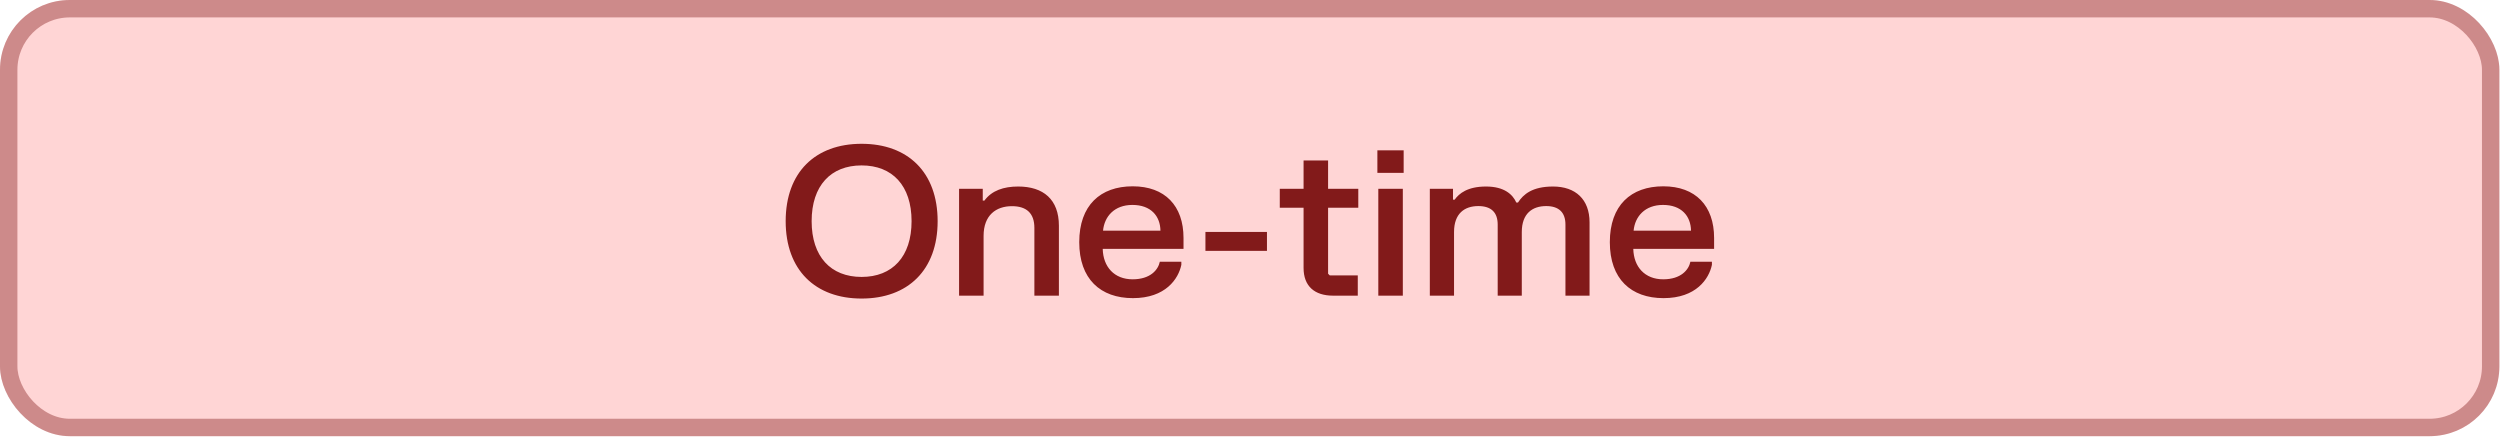
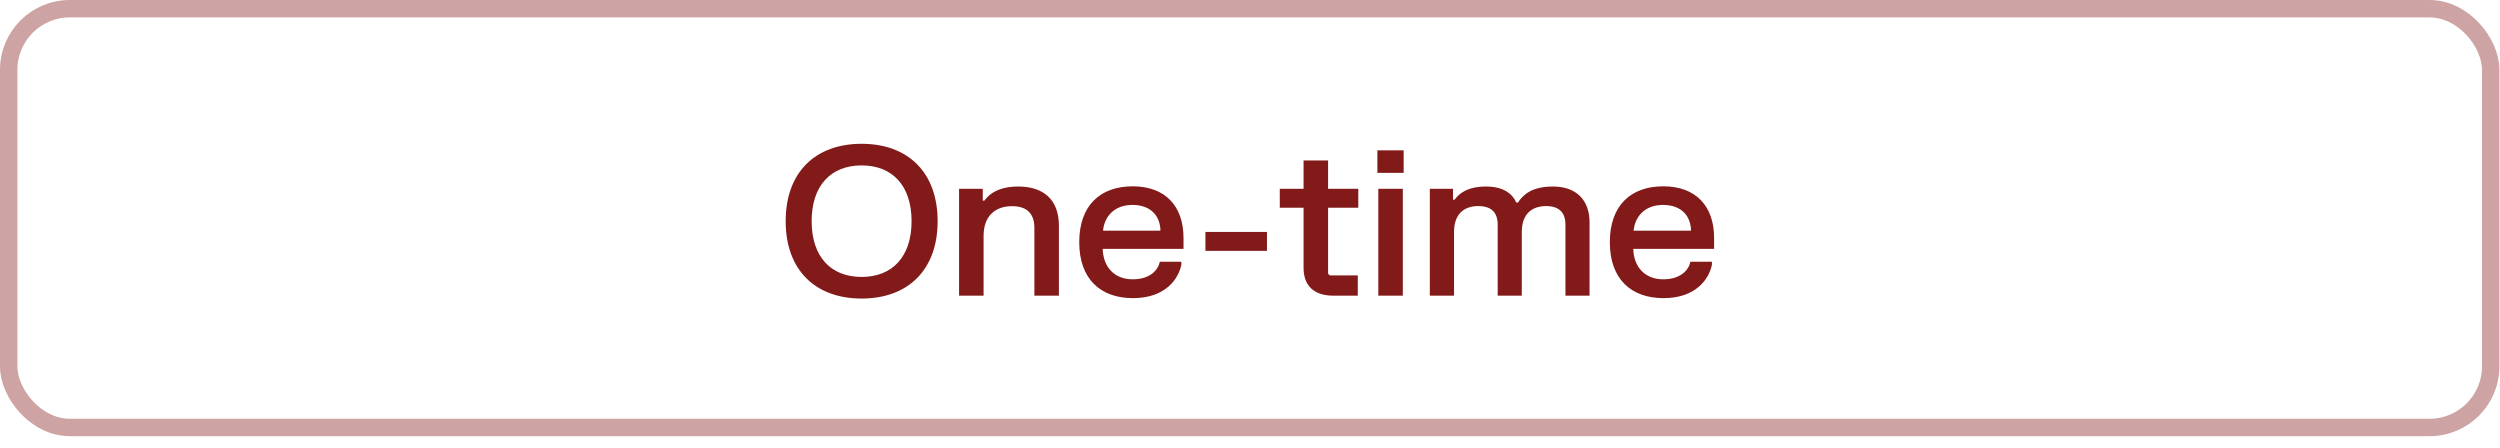
<svg xmlns="http://www.w3.org/2000/svg" width="145" height="26" viewBox="0 0 145 26" fill="none">
-   <rect width="144.964" height="25.298" rx="4.048" fill="#FFD5D5" />
  <rect x="0.505" y="0.505" width="143.954" height="24.288" rx="3.543" stroke="#821A1A" stroke-opacity="0.4" stroke-width="1.01" />
  <path d="M45.569 12.828C45.569 9.99 47.291 8.34 49.973 8.34C52.655 8.34 54.383 9.99 54.383 12.828C54.383 15.666 52.655 17.316 49.973 17.316C47.291 17.316 45.569 15.666 45.569 12.828ZM47.075 12.828C47.075 14.886 48.185 16.062 49.973 16.062C51.761 16.062 52.871 14.886 52.871 12.828C52.871 10.77 51.761 9.594 49.973 9.594C48.185 9.594 47.075 10.77 47.075 12.828ZM55.626 10.95H57V11.634H57.096C57.522 11.052 58.212 10.818 59.052 10.818C60.516 10.818 61.416 11.568 61.416 13.092V17.148H59.994V13.218C59.994 12.36 59.532 11.958 58.692 11.958C57.774 11.958 57.048 12.48 57.048 13.68V17.148H55.626V10.95ZM62.596 14.046C62.596 11.91 63.82 10.806 65.698 10.806C67.564 10.806 68.644 11.934 68.644 13.8V14.436H63.958C63.982 15.474 64.624 16.2 65.692 16.2C66.724 16.2 67.174 15.648 67.27 15.18H68.518V15.36C68.35 16.17 67.606 17.292 65.71 17.292C63.826 17.292 62.596 16.182 62.596 14.046ZM63.976 13.38H67.306C67.294 12.534 66.754 11.886 65.68 11.886C64.636 11.886 64.054 12.552 63.976 13.38ZM69.915 13.452H73.484V14.55H69.915V13.452ZM74.227 10.95H75.607V9.306H77.029V10.95H78.781V12.048H77.029V15.876L77.125 15.972H78.751V17.148H77.317C76.243 17.148 75.607 16.596 75.607 15.54V12.048H74.227V10.95ZM79.942 10.95H81.364V17.148H79.942V10.95ZM79.888 10.026V8.718H81.412V10.026H79.888ZM82.93 10.95H84.274V11.58H84.37C84.622 11.226 85.114 10.818 86.188 10.818C87.256 10.818 87.742 11.286 87.946 11.748H88.042C88.354 11.268 88.876 10.818 90.076 10.818C91.384 10.818 92.194 11.568 92.194 12.894V17.148H90.796V13.026C90.796 12.324 90.418 11.952 89.68 11.952C88.87 11.952 88.264 12.39 88.264 13.458V17.148H86.866V13.026C86.866 12.324 86.494 11.952 85.744 11.952C84.934 11.952 84.334 12.39 84.334 13.458V17.148H82.93V10.95ZM93.37 14.046C93.37 11.91 94.594 10.806 96.472 10.806C98.338 10.806 99.418 11.934 99.418 13.8V14.436H94.731C94.755 15.474 95.397 16.2 96.466 16.2C97.498 16.2 97.948 15.648 98.043 15.18H99.291V15.36C99.124 16.17 98.379 17.292 96.484 17.292C94.6 17.292 93.37 16.182 93.37 14.046ZM94.749 13.38H98.079C98.067 12.534 97.528 11.886 96.454 11.886C95.409 11.886 94.828 12.552 94.749 13.38Z" fill="#821A1A" />
</svg>